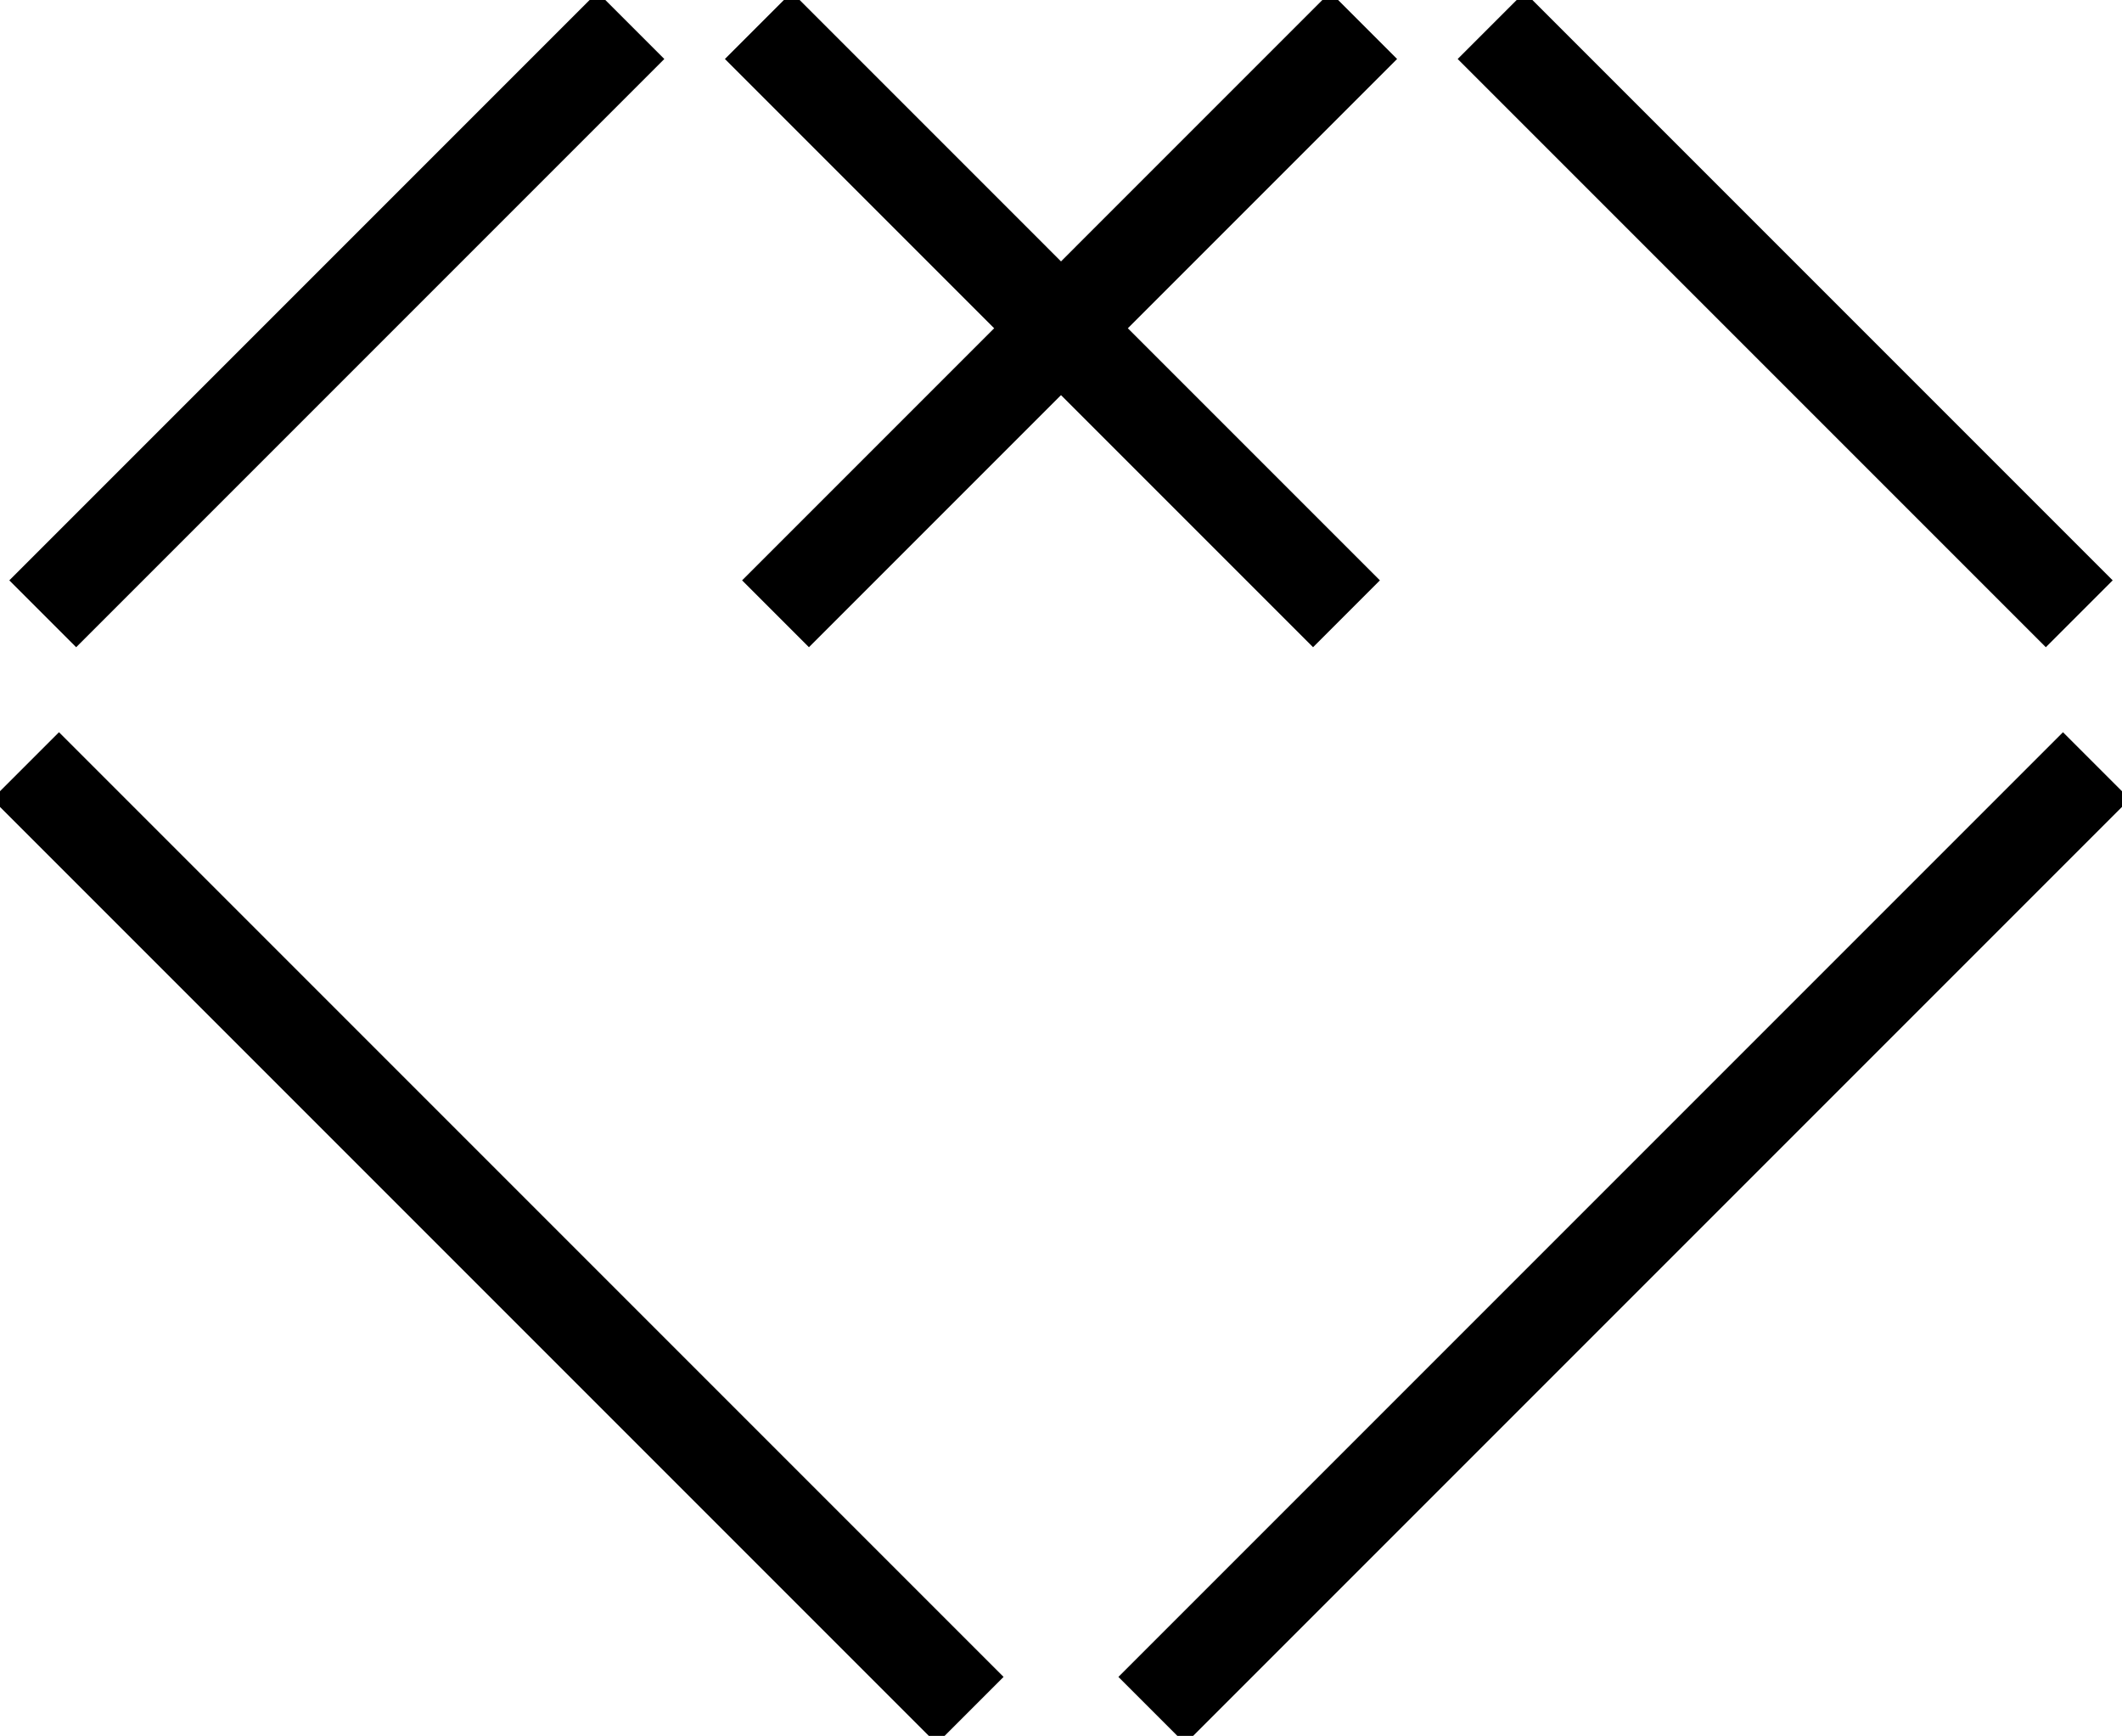
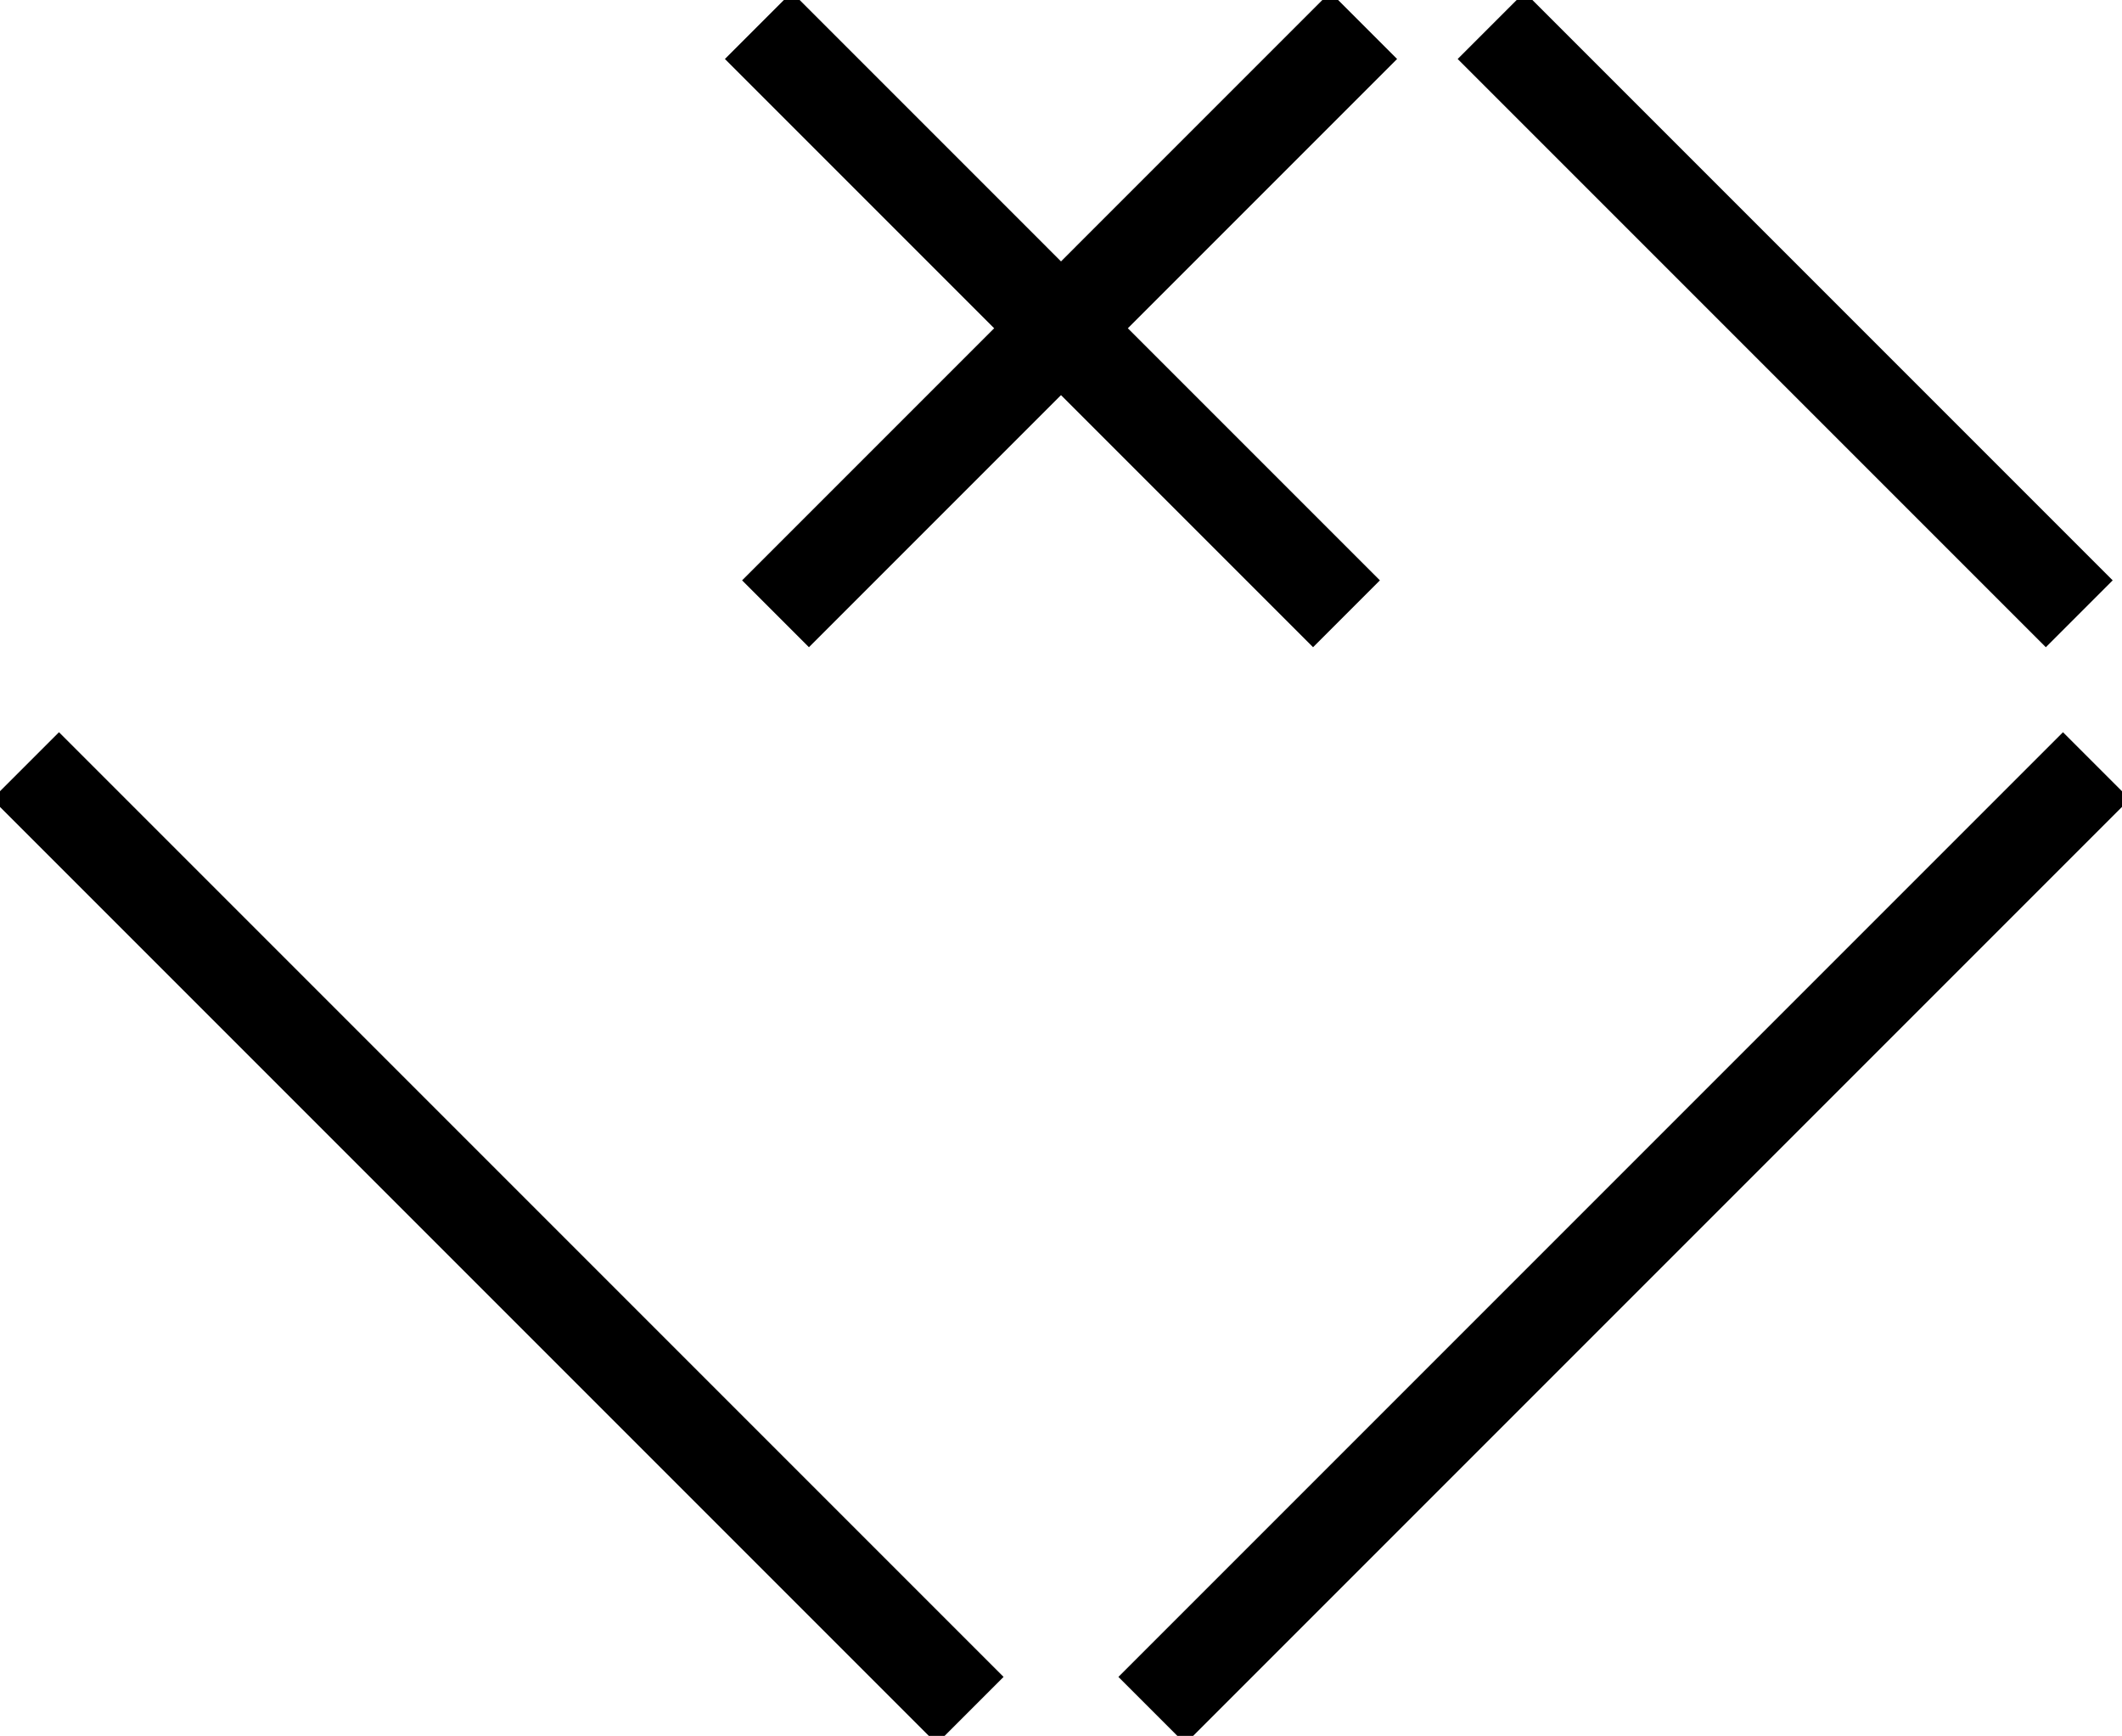
<svg xmlns="http://www.w3.org/2000/svg" width="67.334" height="55.076" viewBox="0 0 67.334 55.076">
  <defs>
    <clipPath id="clip-path">
      <rect id="Rectangle_275" data-name="Rectangle 275" width="67.334" height="55.076" fill="none" />
    </clipPath>
  </defs>
  <g id="Groupe_672" data-name="Groupe 672" transform="translate(0 0)">
    <g id="Groupe_623" data-name="Groupe 623" transform="translate(0 0)" clip-path="url(#clip-path)">
      <line id="Ligne_290" data-name="Ligne 290" x2="29.973" y2="29.973" transform="translate(0.811 24.292)" fill="none" stroke="#000" stroke-miterlimit="10" stroke-width="3" />
-       <line id="Ligne_291" data-name="Ligne 291" y1="18.663" x2="18.663" transform="translate(1.356 0.811)" fill="none" stroke="#000" stroke-miterlimit="10" stroke-width="3" />
      <line id="Ligne_292" data-name="Ligne 292" y1="18.663" x2="18.663" transform="translate(24.608 0.811)" fill="none" stroke="#000" stroke-miterlimit="10" stroke-width="3" />
      <line id="Ligne_293" data-name="Ligne 293" x1="29.973" y2="29.973" transform="translate(36.549 24.292)" fill="none" stroke="#000" stroke-miterlimit="10" stroke-width="3" />
      <line id="Ligne_294" data-name="Ligne 294" x1="18.663" y1="18.663" transform="translate(47.315 0.811)" fill="none" stroke="#000" stroke-miterlimit="10" stroke-width="3" />
      <line id="Ligne_295" data-name="Ligne 295" x1="18.663" y1="18.663" transform="translate(24.063 0.811)" fill="none" stroke="#000" stroke-miterlimit="10" stroke-width="3" />
    </g>
  </g>
</svg>